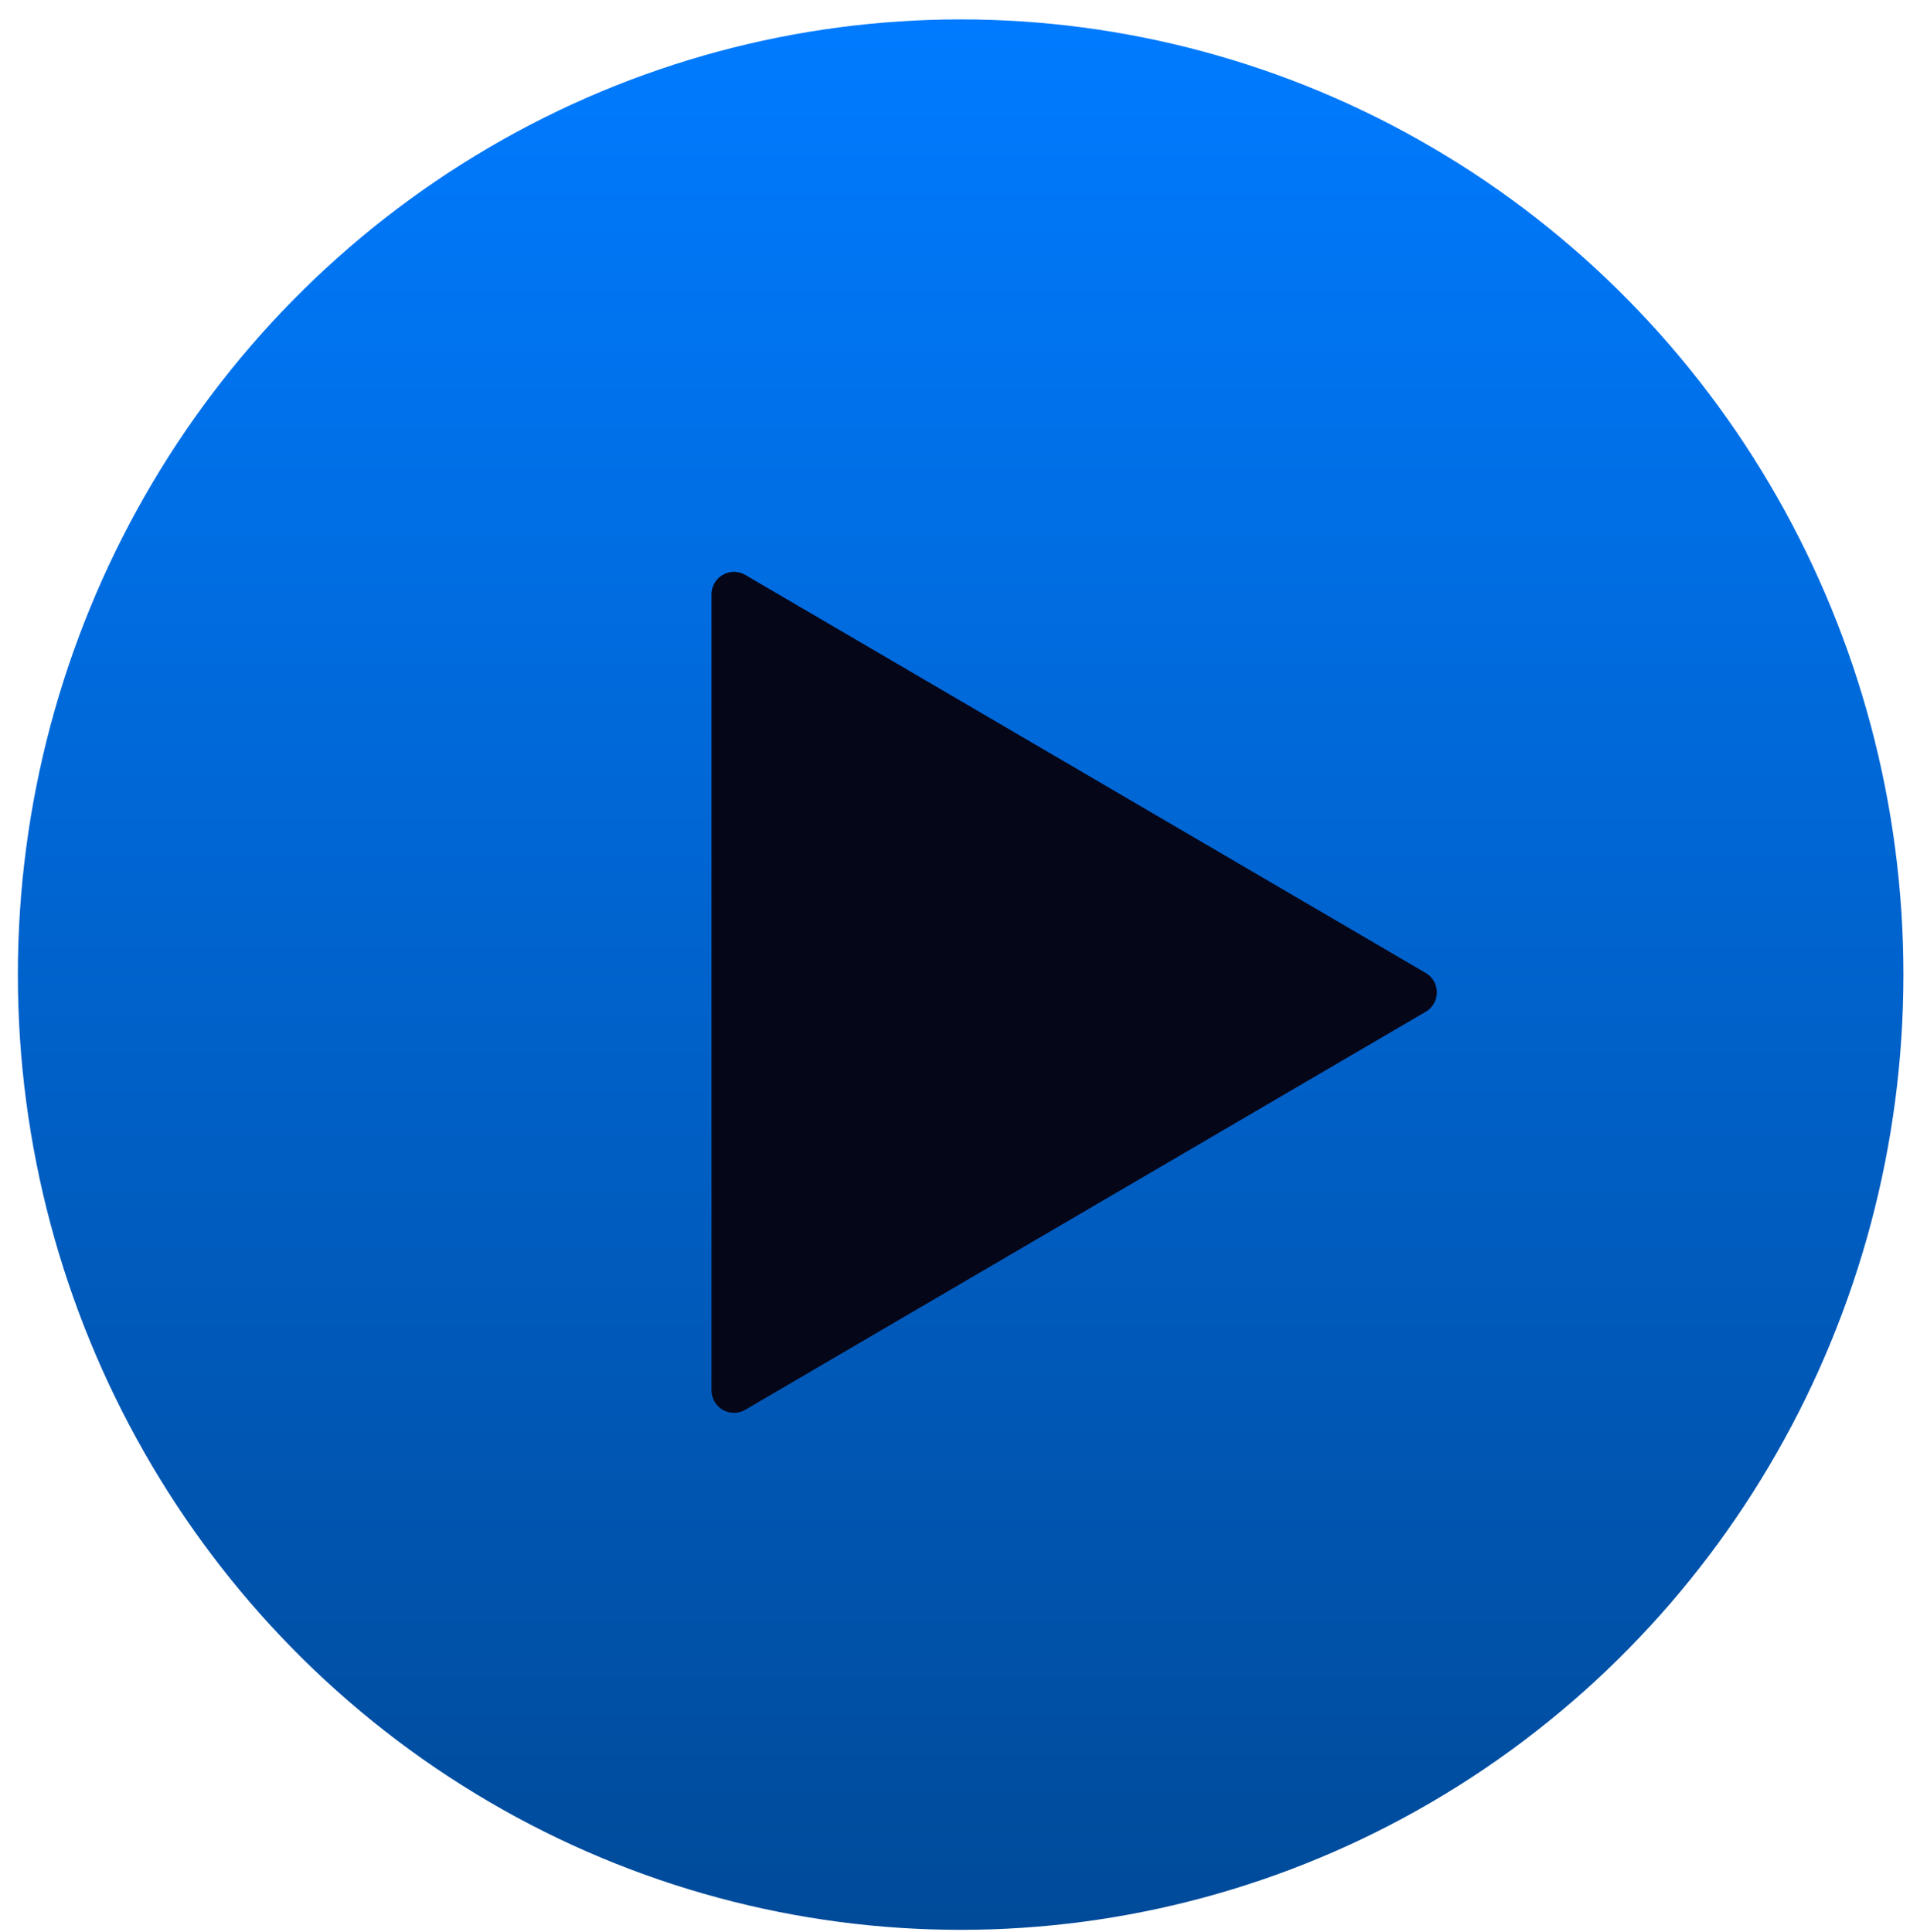
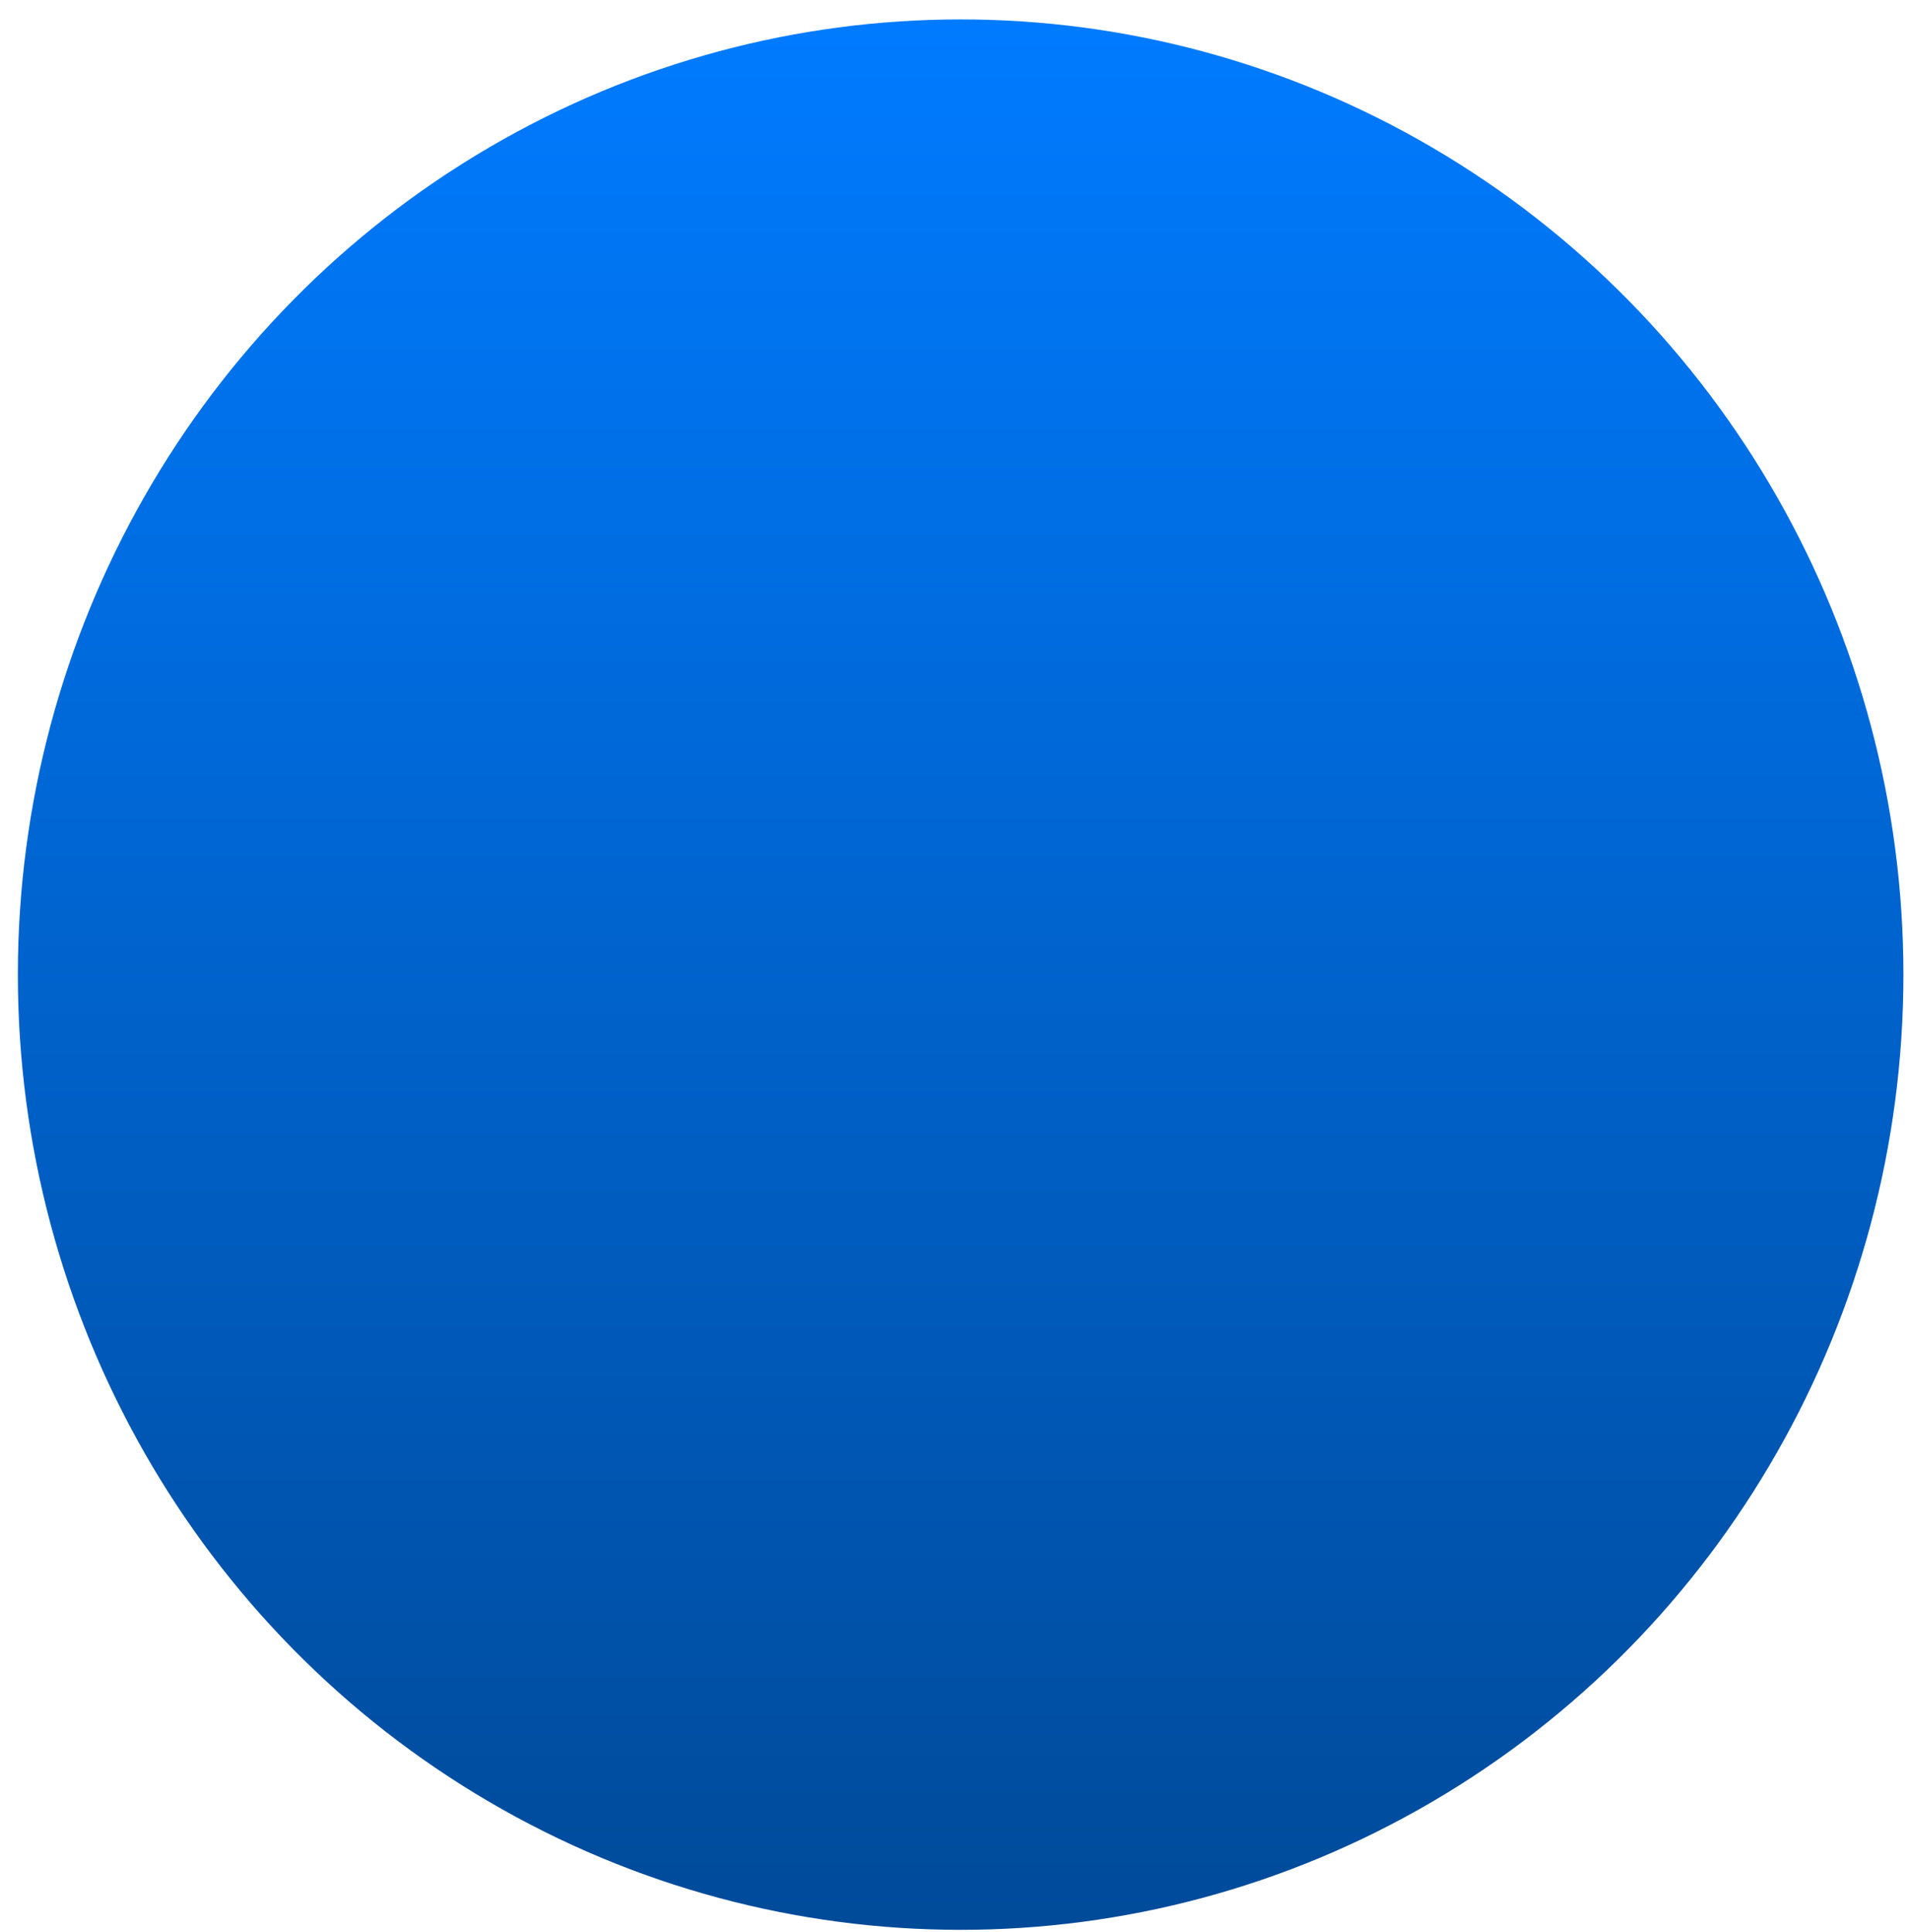
<svg xmlns="http://www.w3.org/2000/svg" width="85" height="86" fill="none">
  <ellipse cx="42.751" cy="43.377" rx="41.956" ry="42.513" fill="url(#a)" />
-   <path d="M63.448 43.303a1 1 0 0 1 0 1.726L33.17 62.742a1 1 0 0 1-1.505-.863V26.452a1 1 0 0 1 1.505-.863l30.278 17.714z" fill="#060619" />
  <defs>
    <linearGradient id="a" x1="42.751" y1=".863" x2="42.751" y2="85.89" gradientUnits="userSpaceOnUse">
      <stop stop-color="#007BFF" />
      <stop offset="1" stop-color="#004A99" />
    </linearGradient>
  </defs>
</svg>